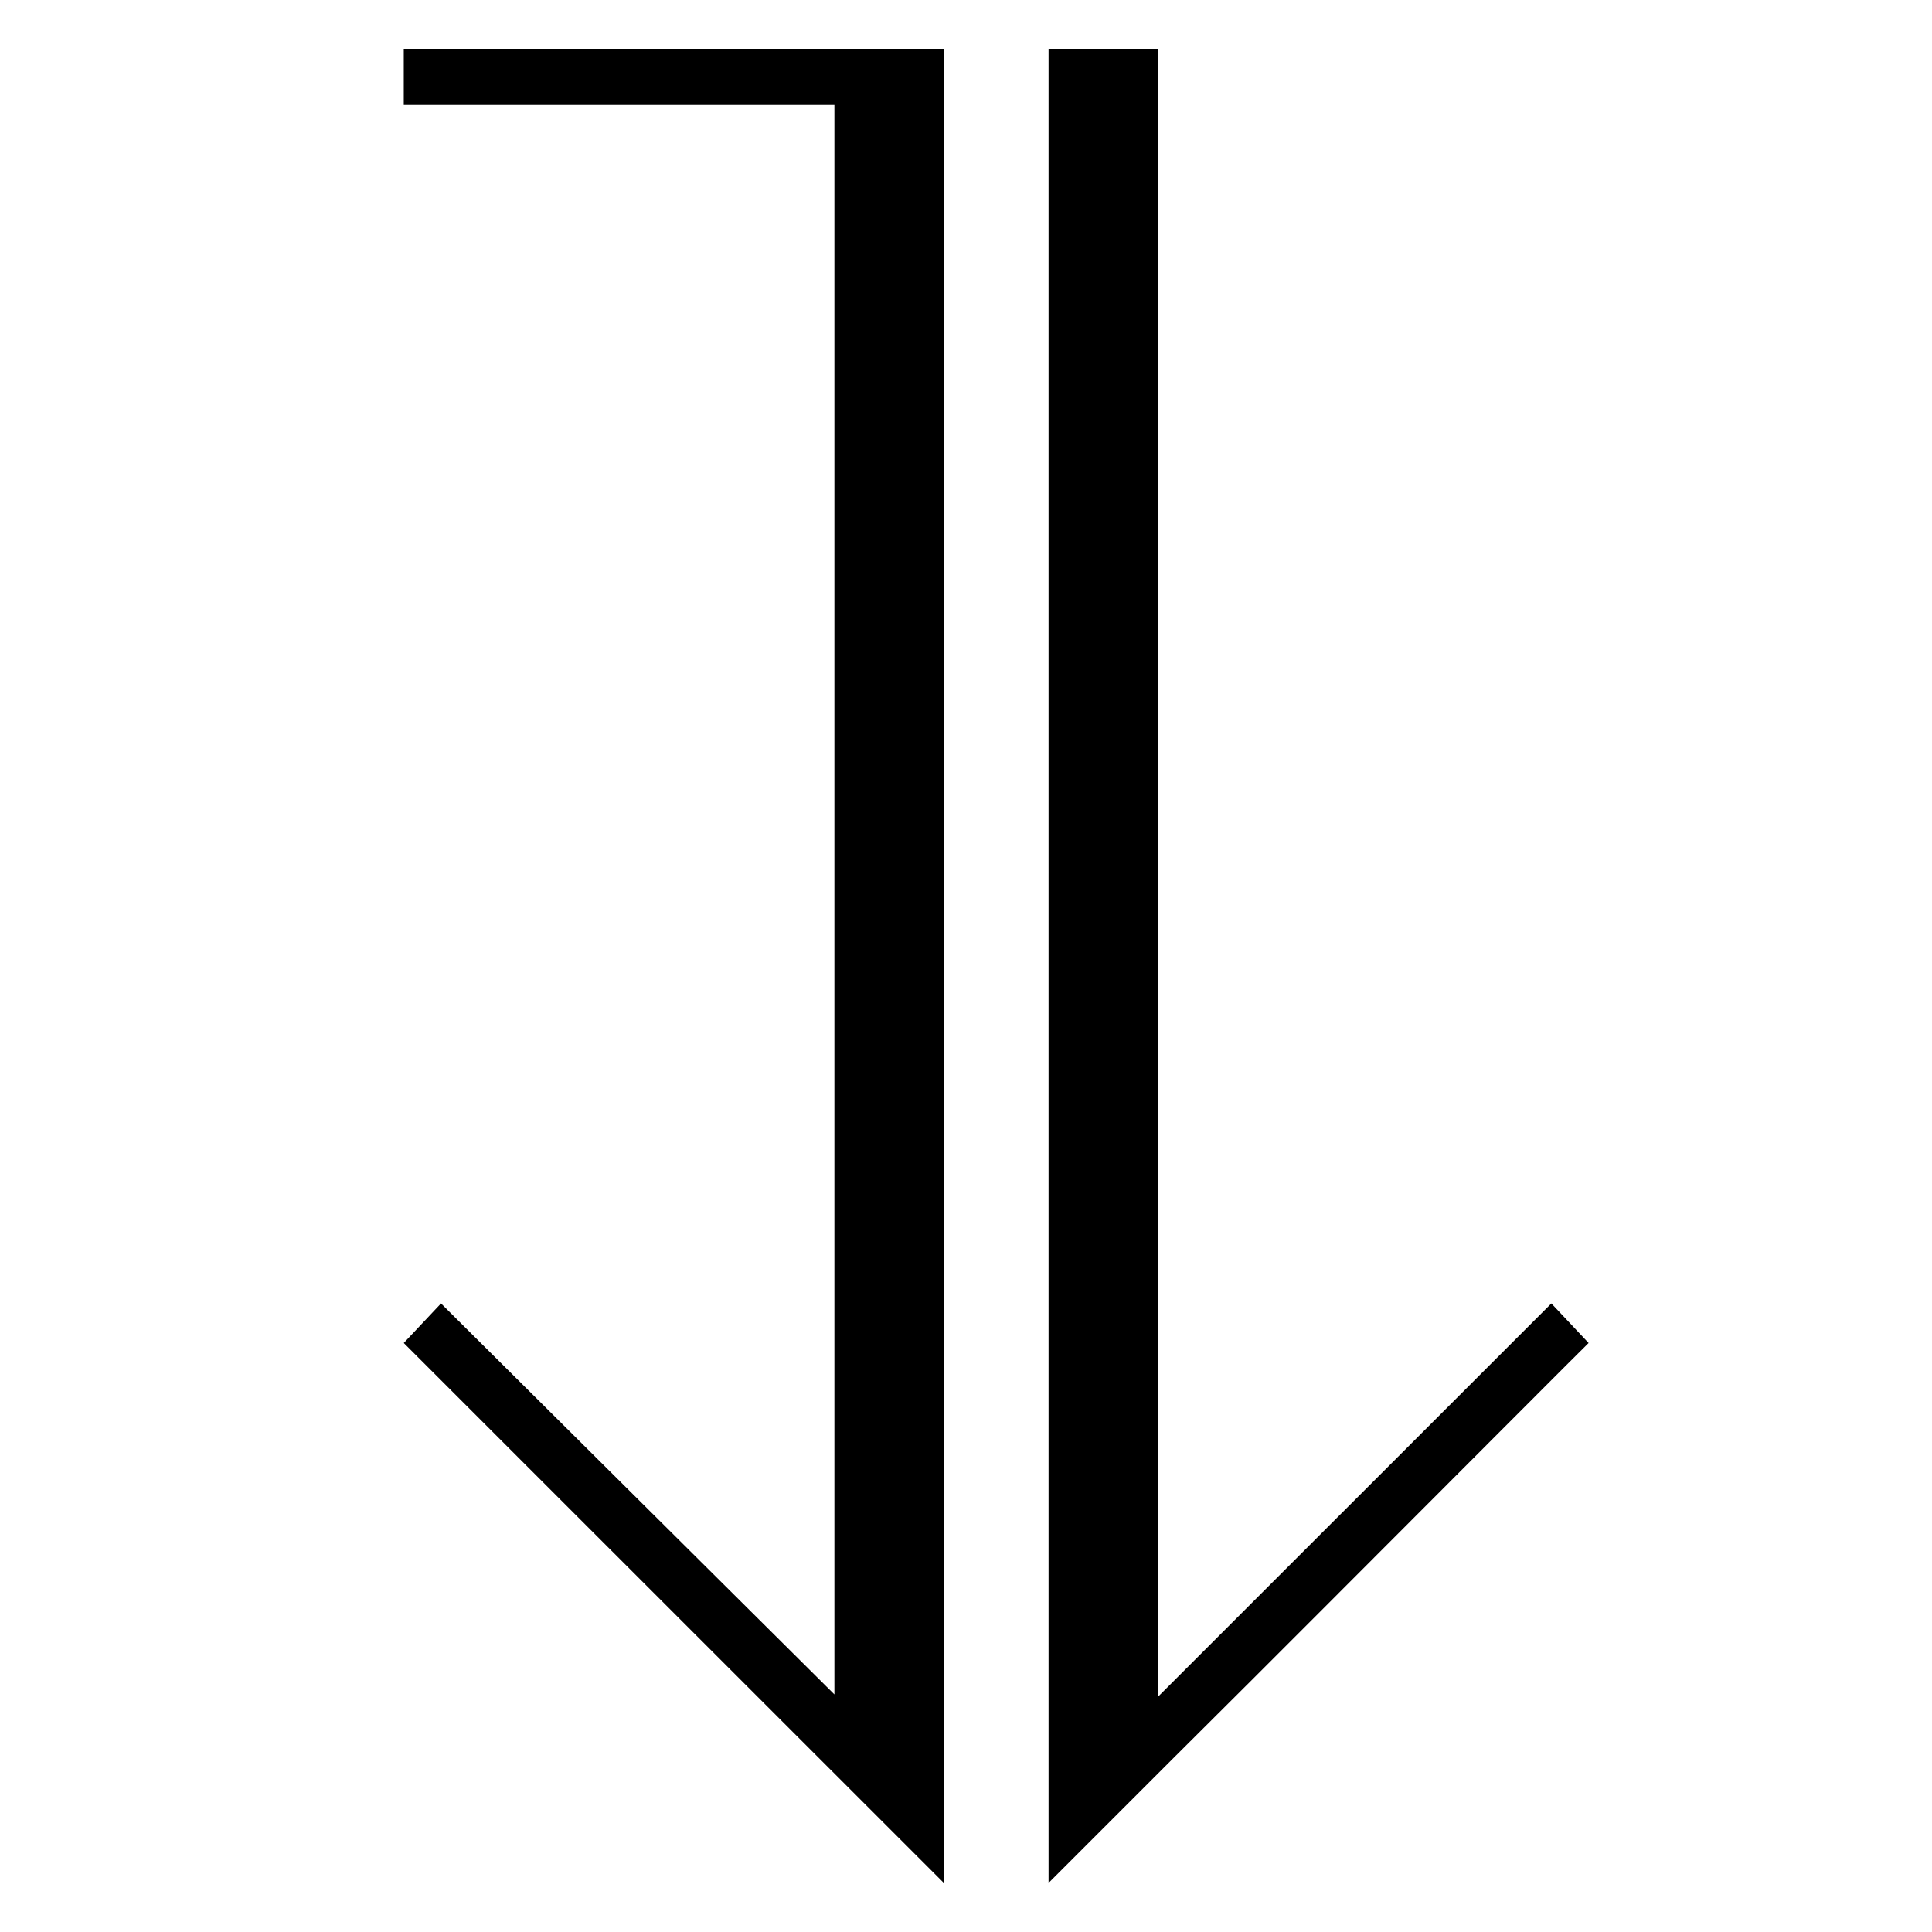
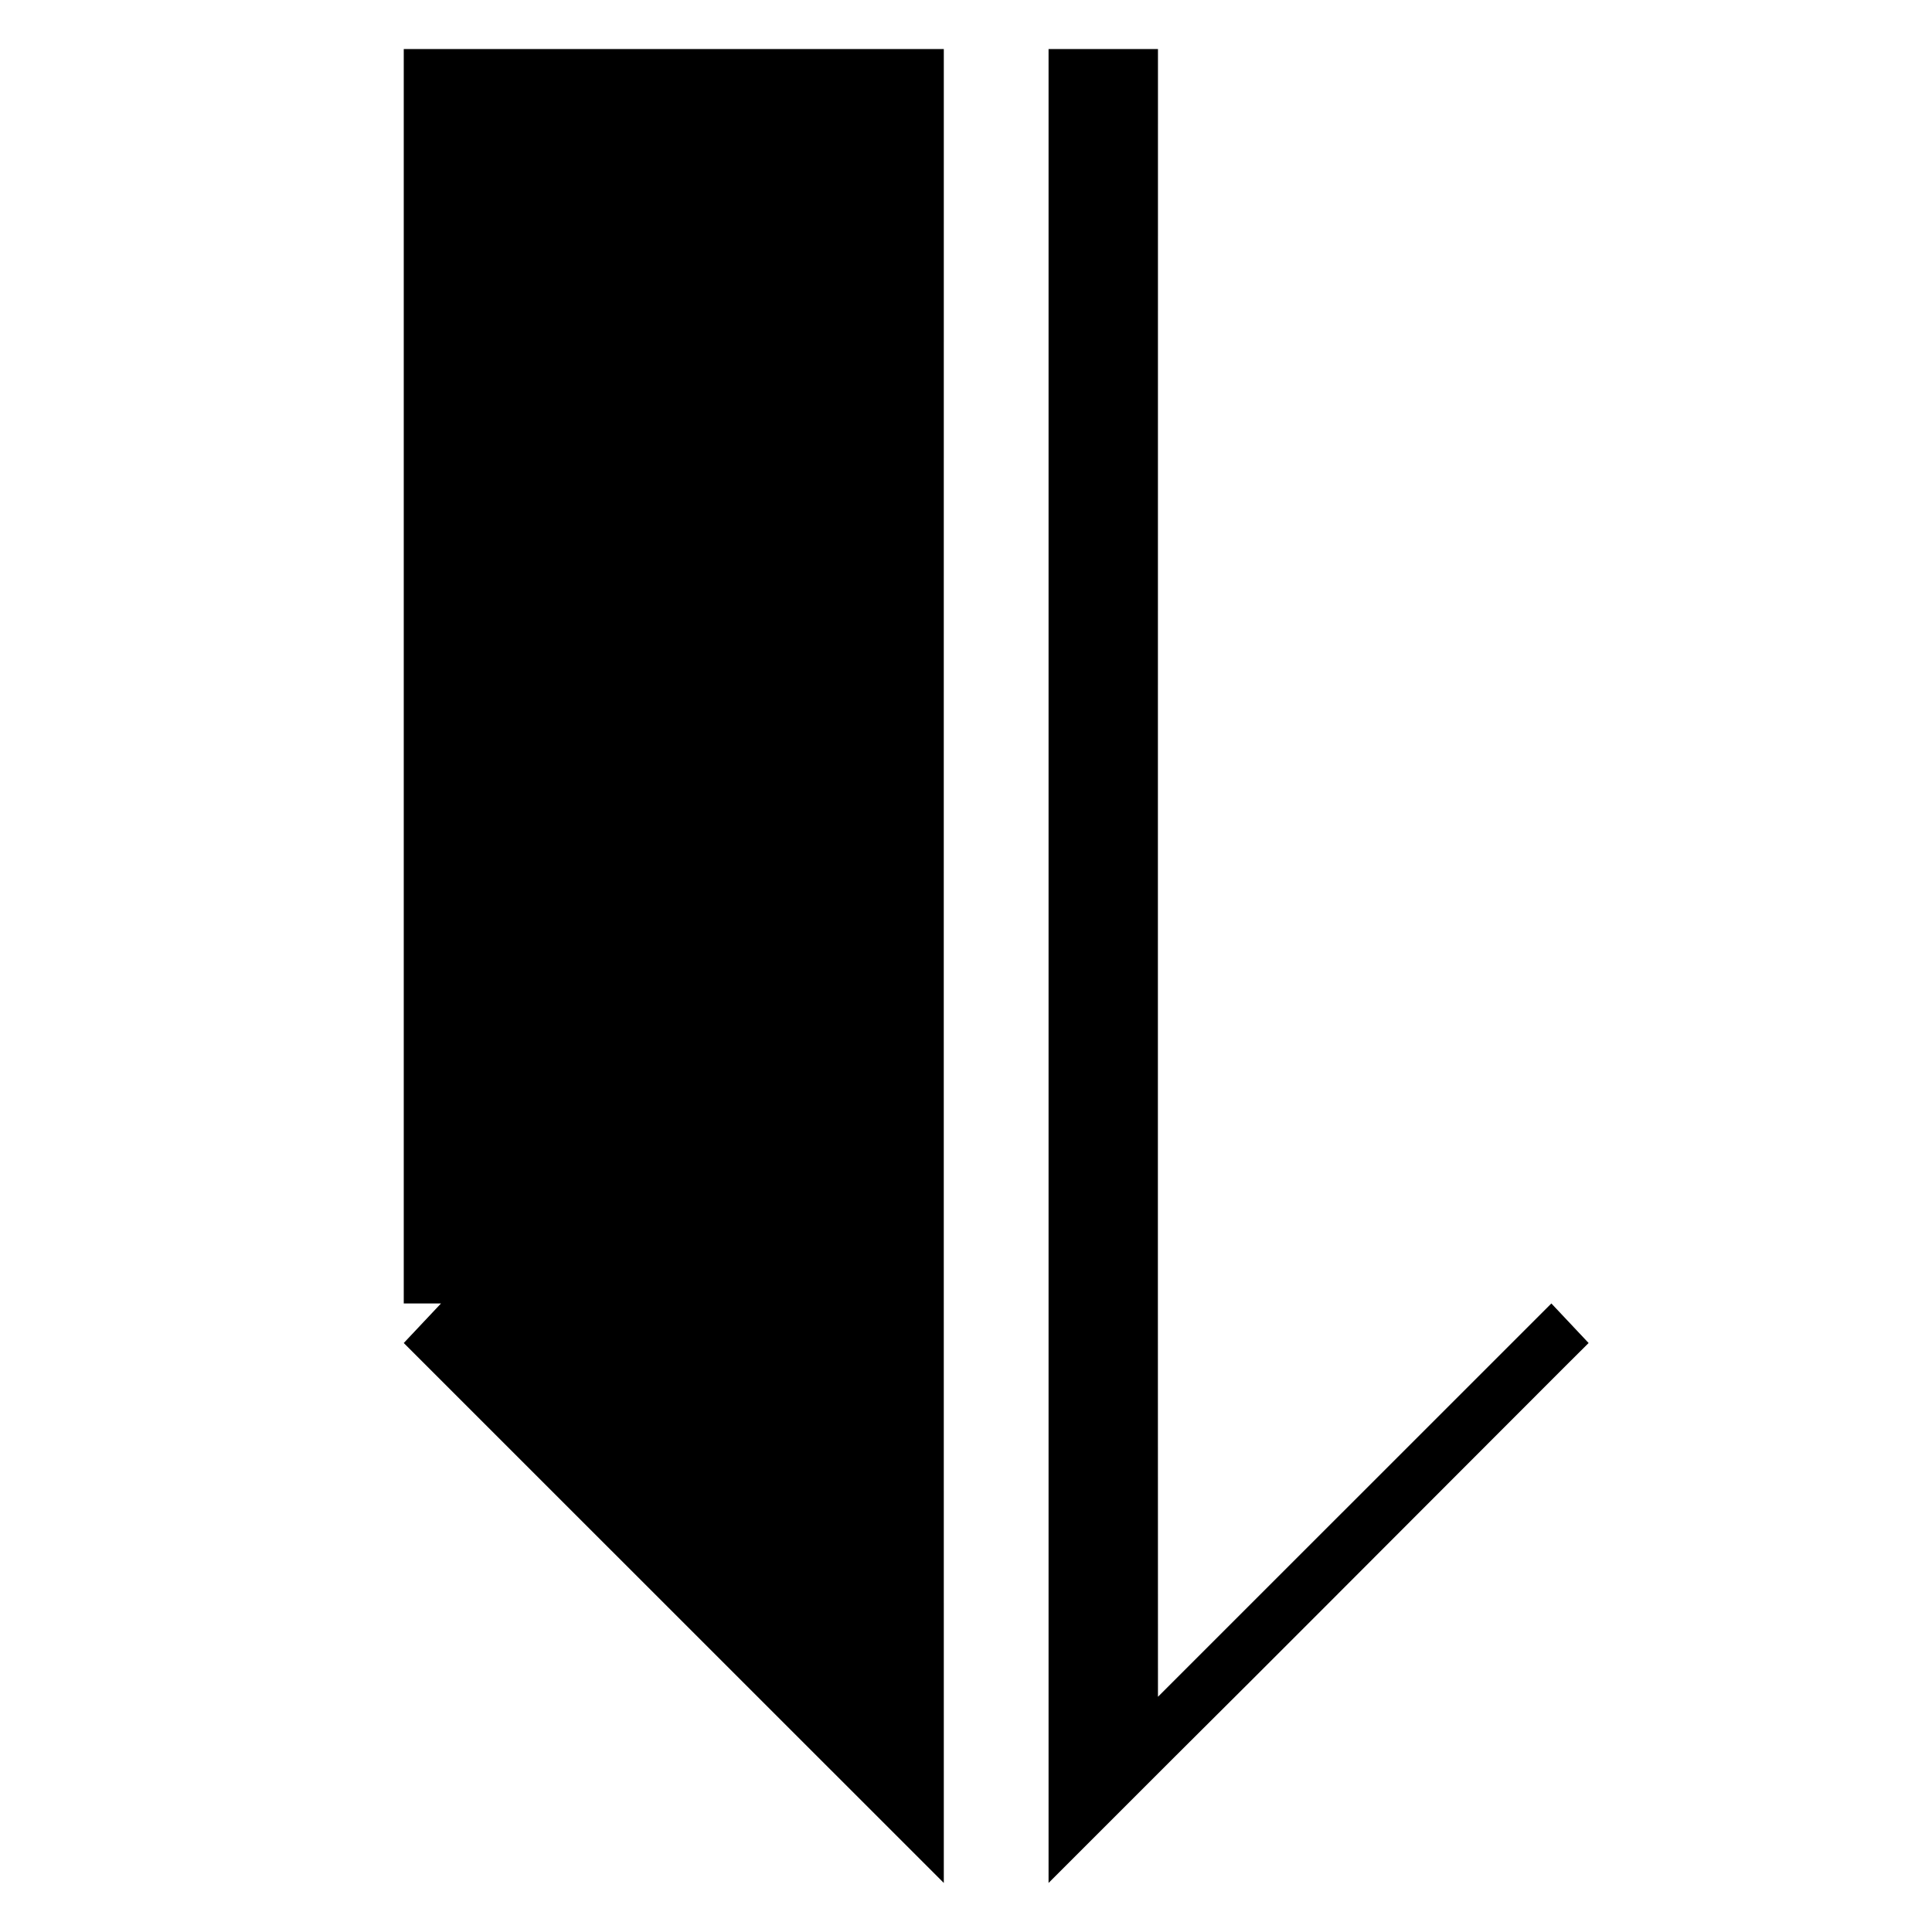
<svg xmlns="http://www.w3.org/2000/svg" width="512" height="512" viewBox="0 0 512 512">
  <defs>
    <style>      .cls-1 {        fill-rule: evenodd;      }    </style>
  </defs>
-   <path class="cls-1" d="M107,13H250.12c-0.034,17.539,0,482.341,0,486-2.2-2.187-140.591-140.548-143.12-143.086q4.935-5.243,9.87-10.485c34.543,34.329,69.713,69.285,104.256,103.614,0-3.064,0-411.269,0-421.241H107V13Zm170.88,0h28.994c0.009,145.114-.054,291.511,0,436.66L411.13,345.429c3.5,3.7,6.375,6.785,9.87,10.485-4.942,4.867-24.433,24.451-30.228,30.221-26.39,26.4-52.97,53.119-79.579,79.56-4.378,4.4-31.043,31.035-33.313,33.305C277.873,496.5,277.88,333.016,277.88,13Z" />
+   <path class="cls-1" d="M107,13H250.12c-0.034,17.539,0,482.341,0,486-2.2-2.187-140.591-140.548-143.12-143.086q4.935-5.243,9.87-10.485H107V13Zm170.88,0h28.994c0.009,145.114-.054,291.511,0,436.66L411.13,345.429c3.5,3.7,6.375,6.785,9.87,10.485-4.942,4.867-24.433,24.451-30.228,30.221-26.39,26.4-52.97,53.119-79.579,79.56-4.378,4.4-31.043,31.035-33.313,33.305C277.873,496.5,277.88,333.016,277.88,13Z" />
</svg>